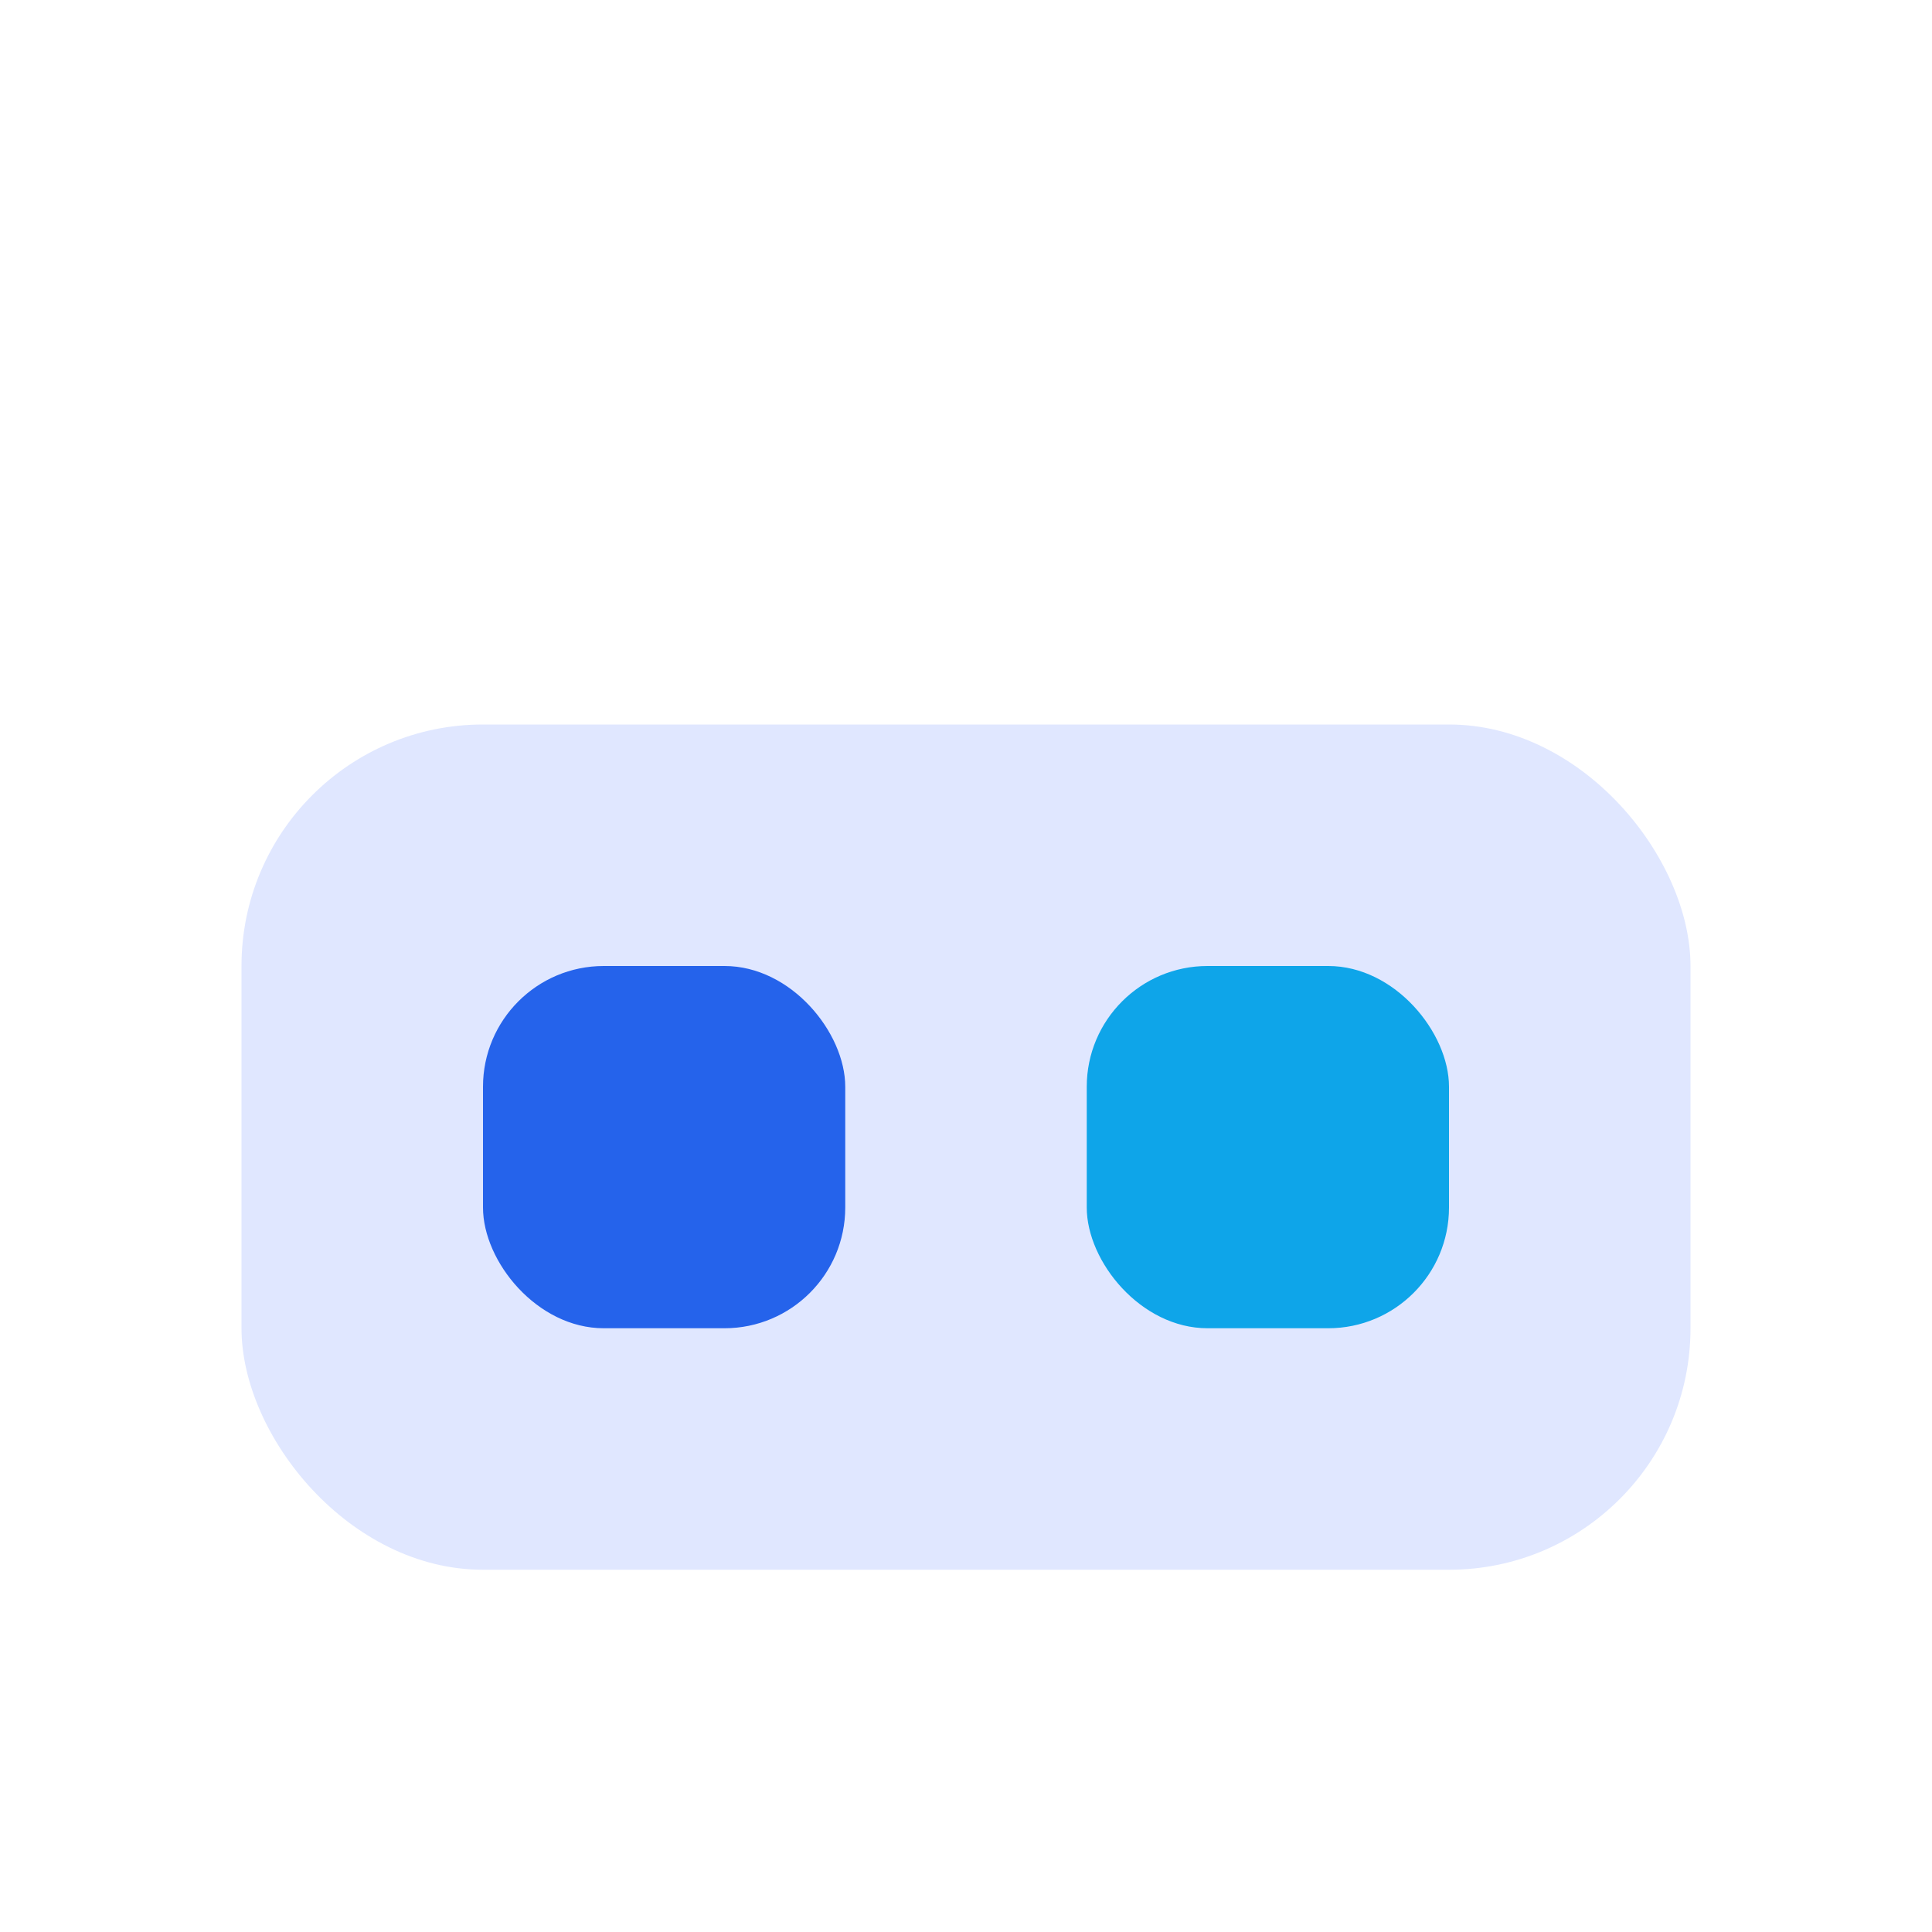
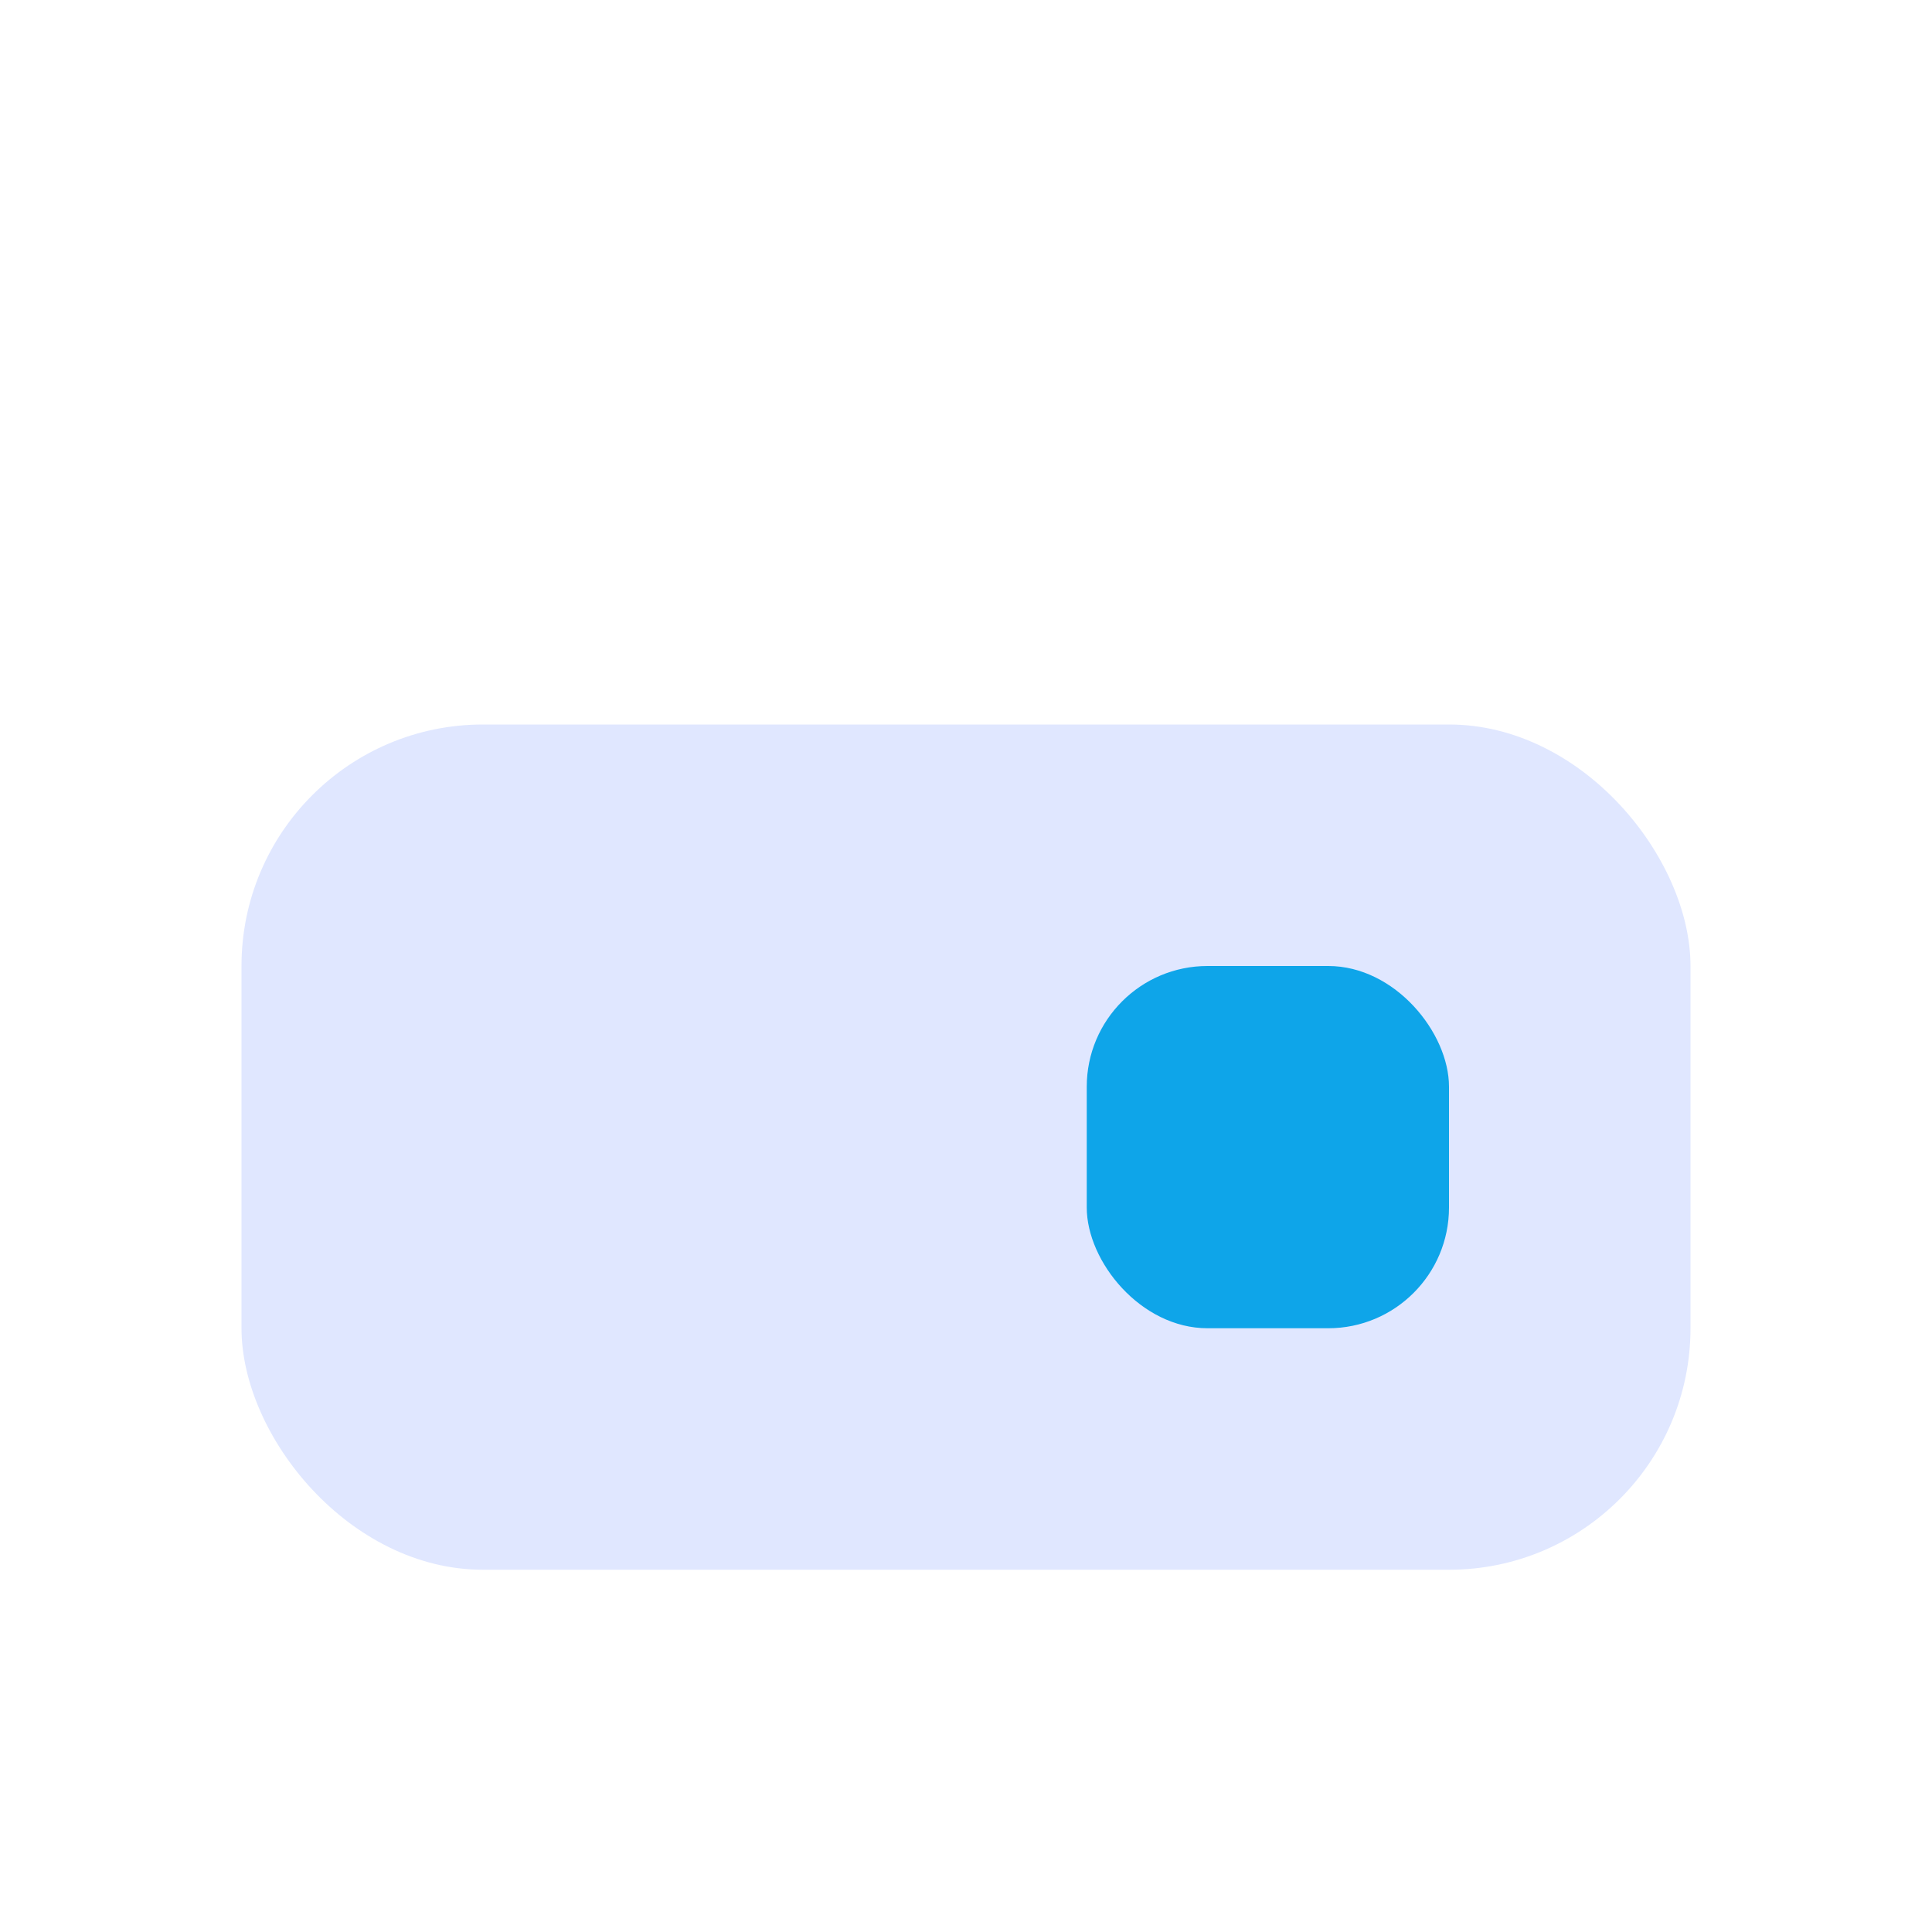
<svg xmlns="http://www.w3.org/2000/svg" width="64" height="64" viewBox="0 0 64 64" fill="none" aria-label="องค์กรที่ต้องการแชทภายในแบบส่วนตัว">
  <rect x="8" y="24" width="48" height="28" rx="8" fill="#E0E7FF" />
-   <rect x="16" y="32" width="12" height="12" rx="4" fill="#2563EB" />
  <rect x="36" y="32" width="12" height="12" rx="4" fill="#0EA5E9" />
</svg>